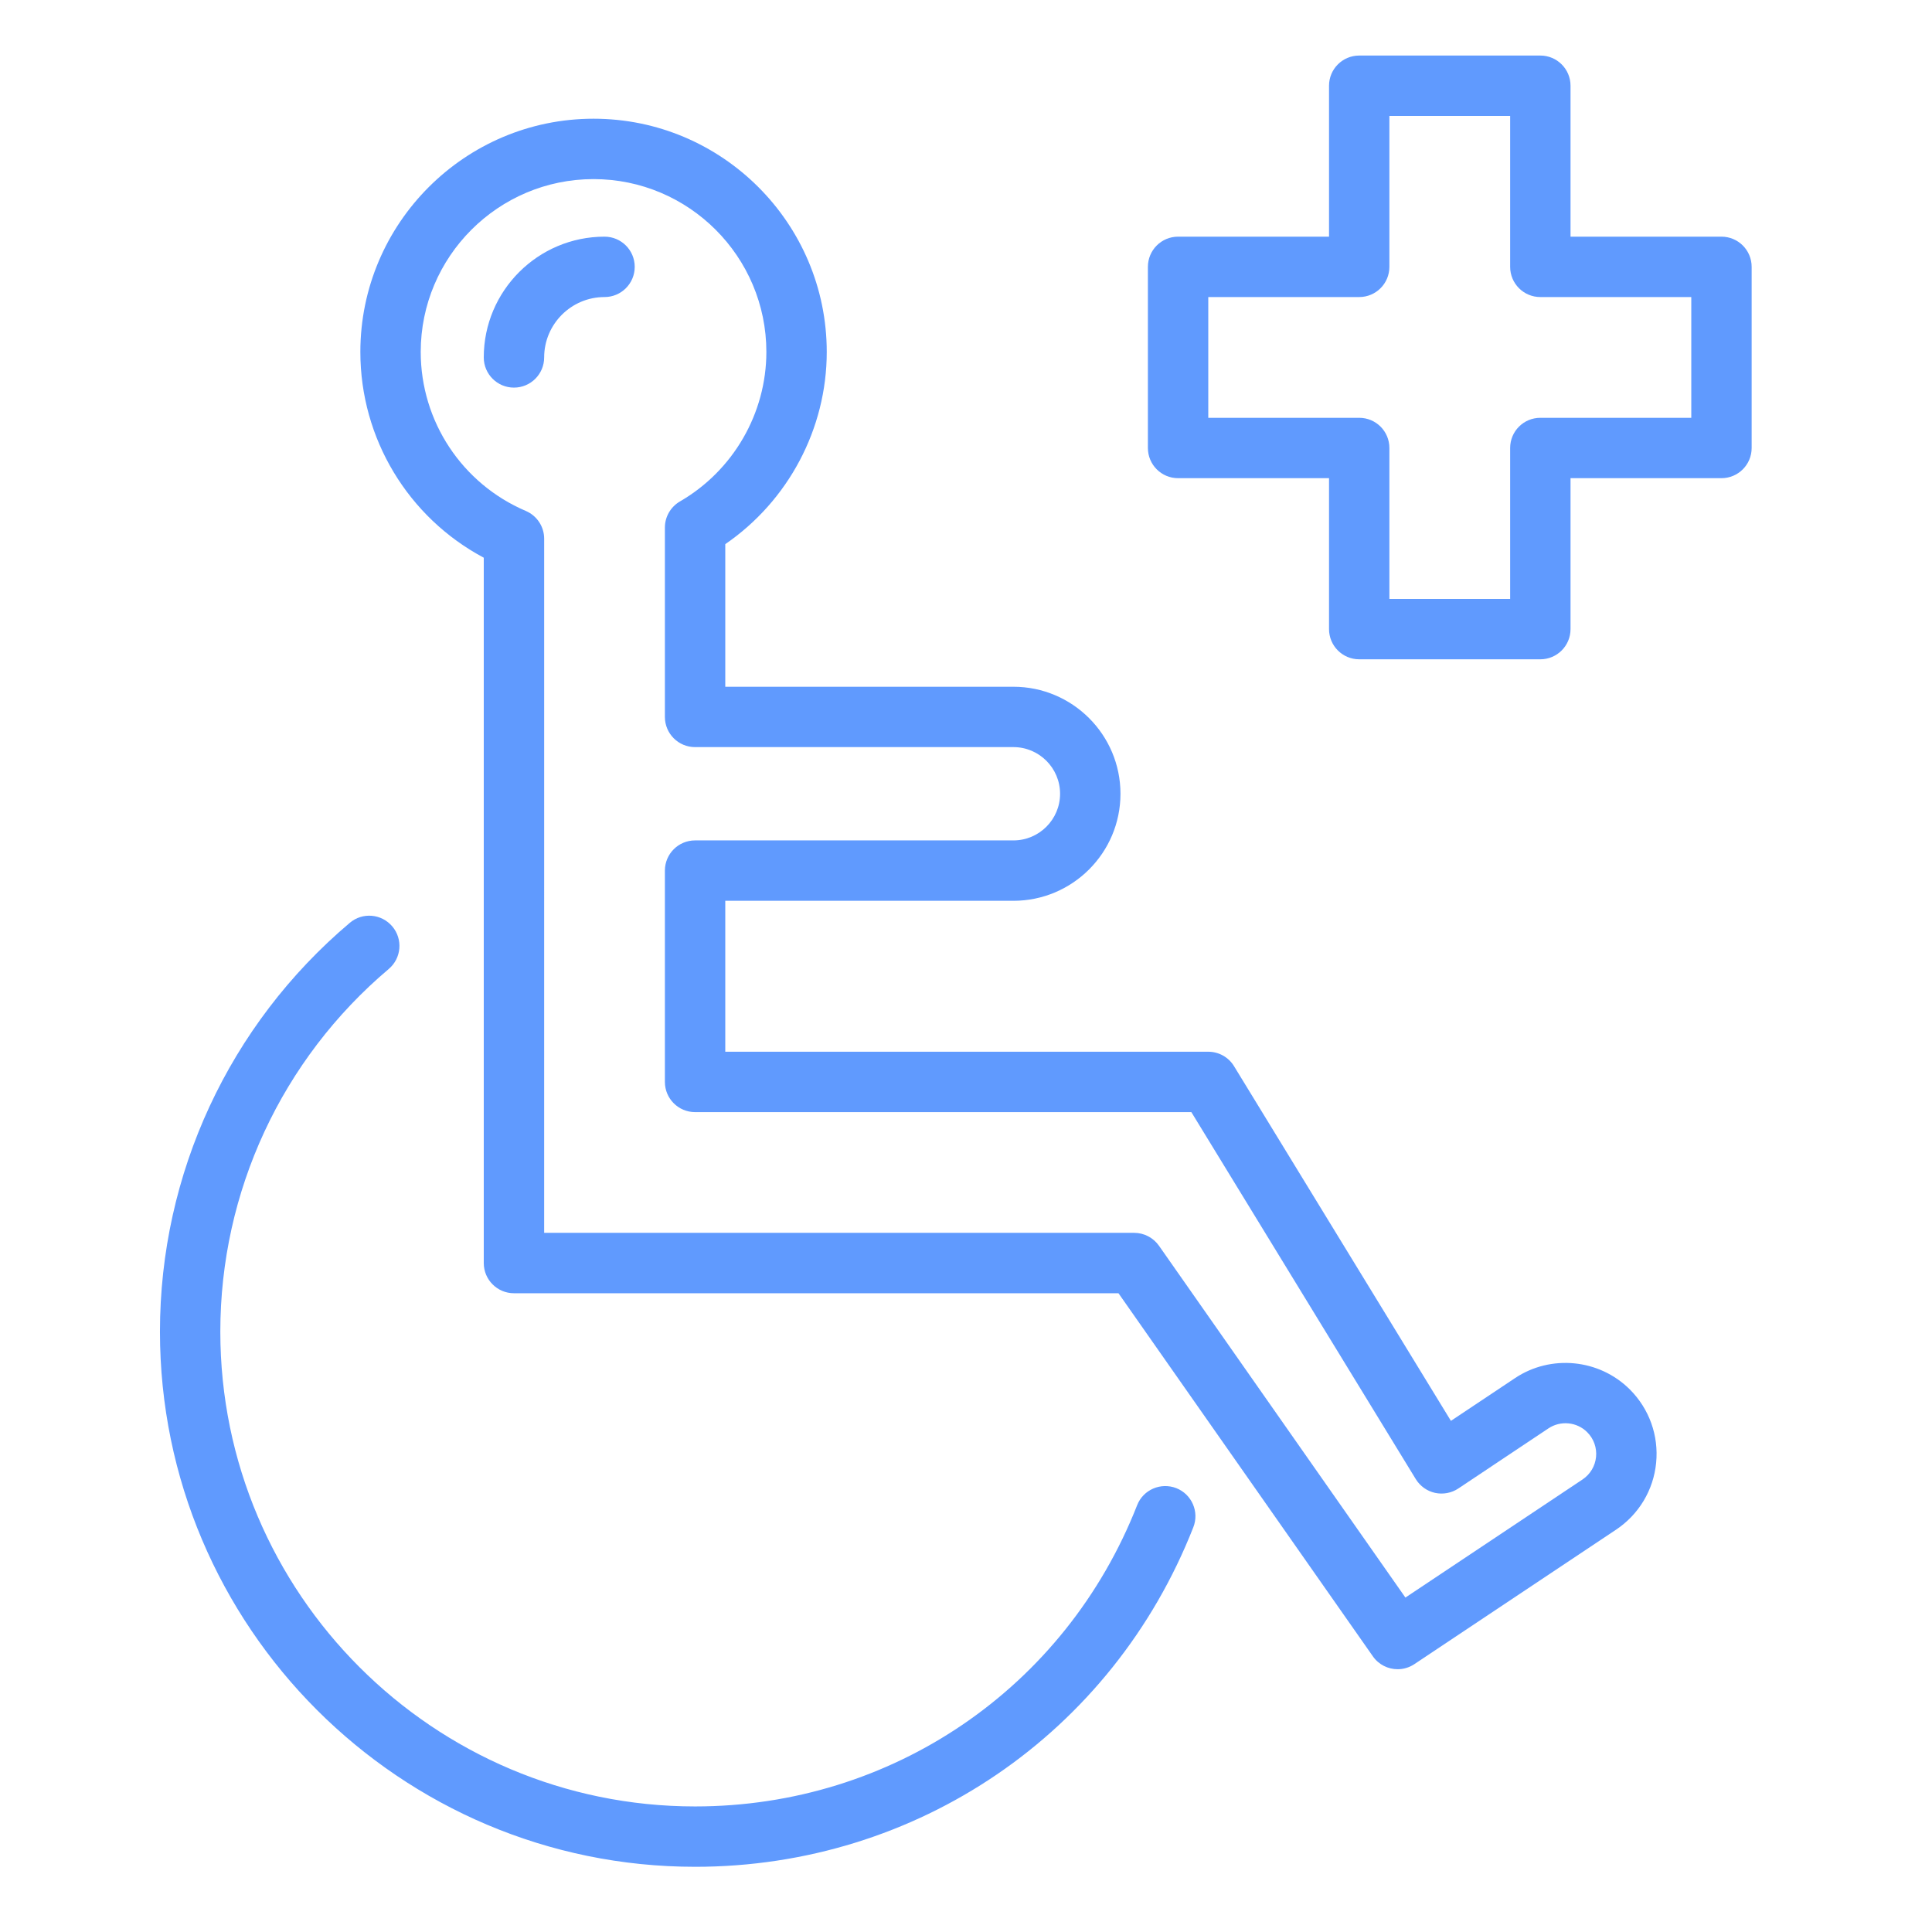
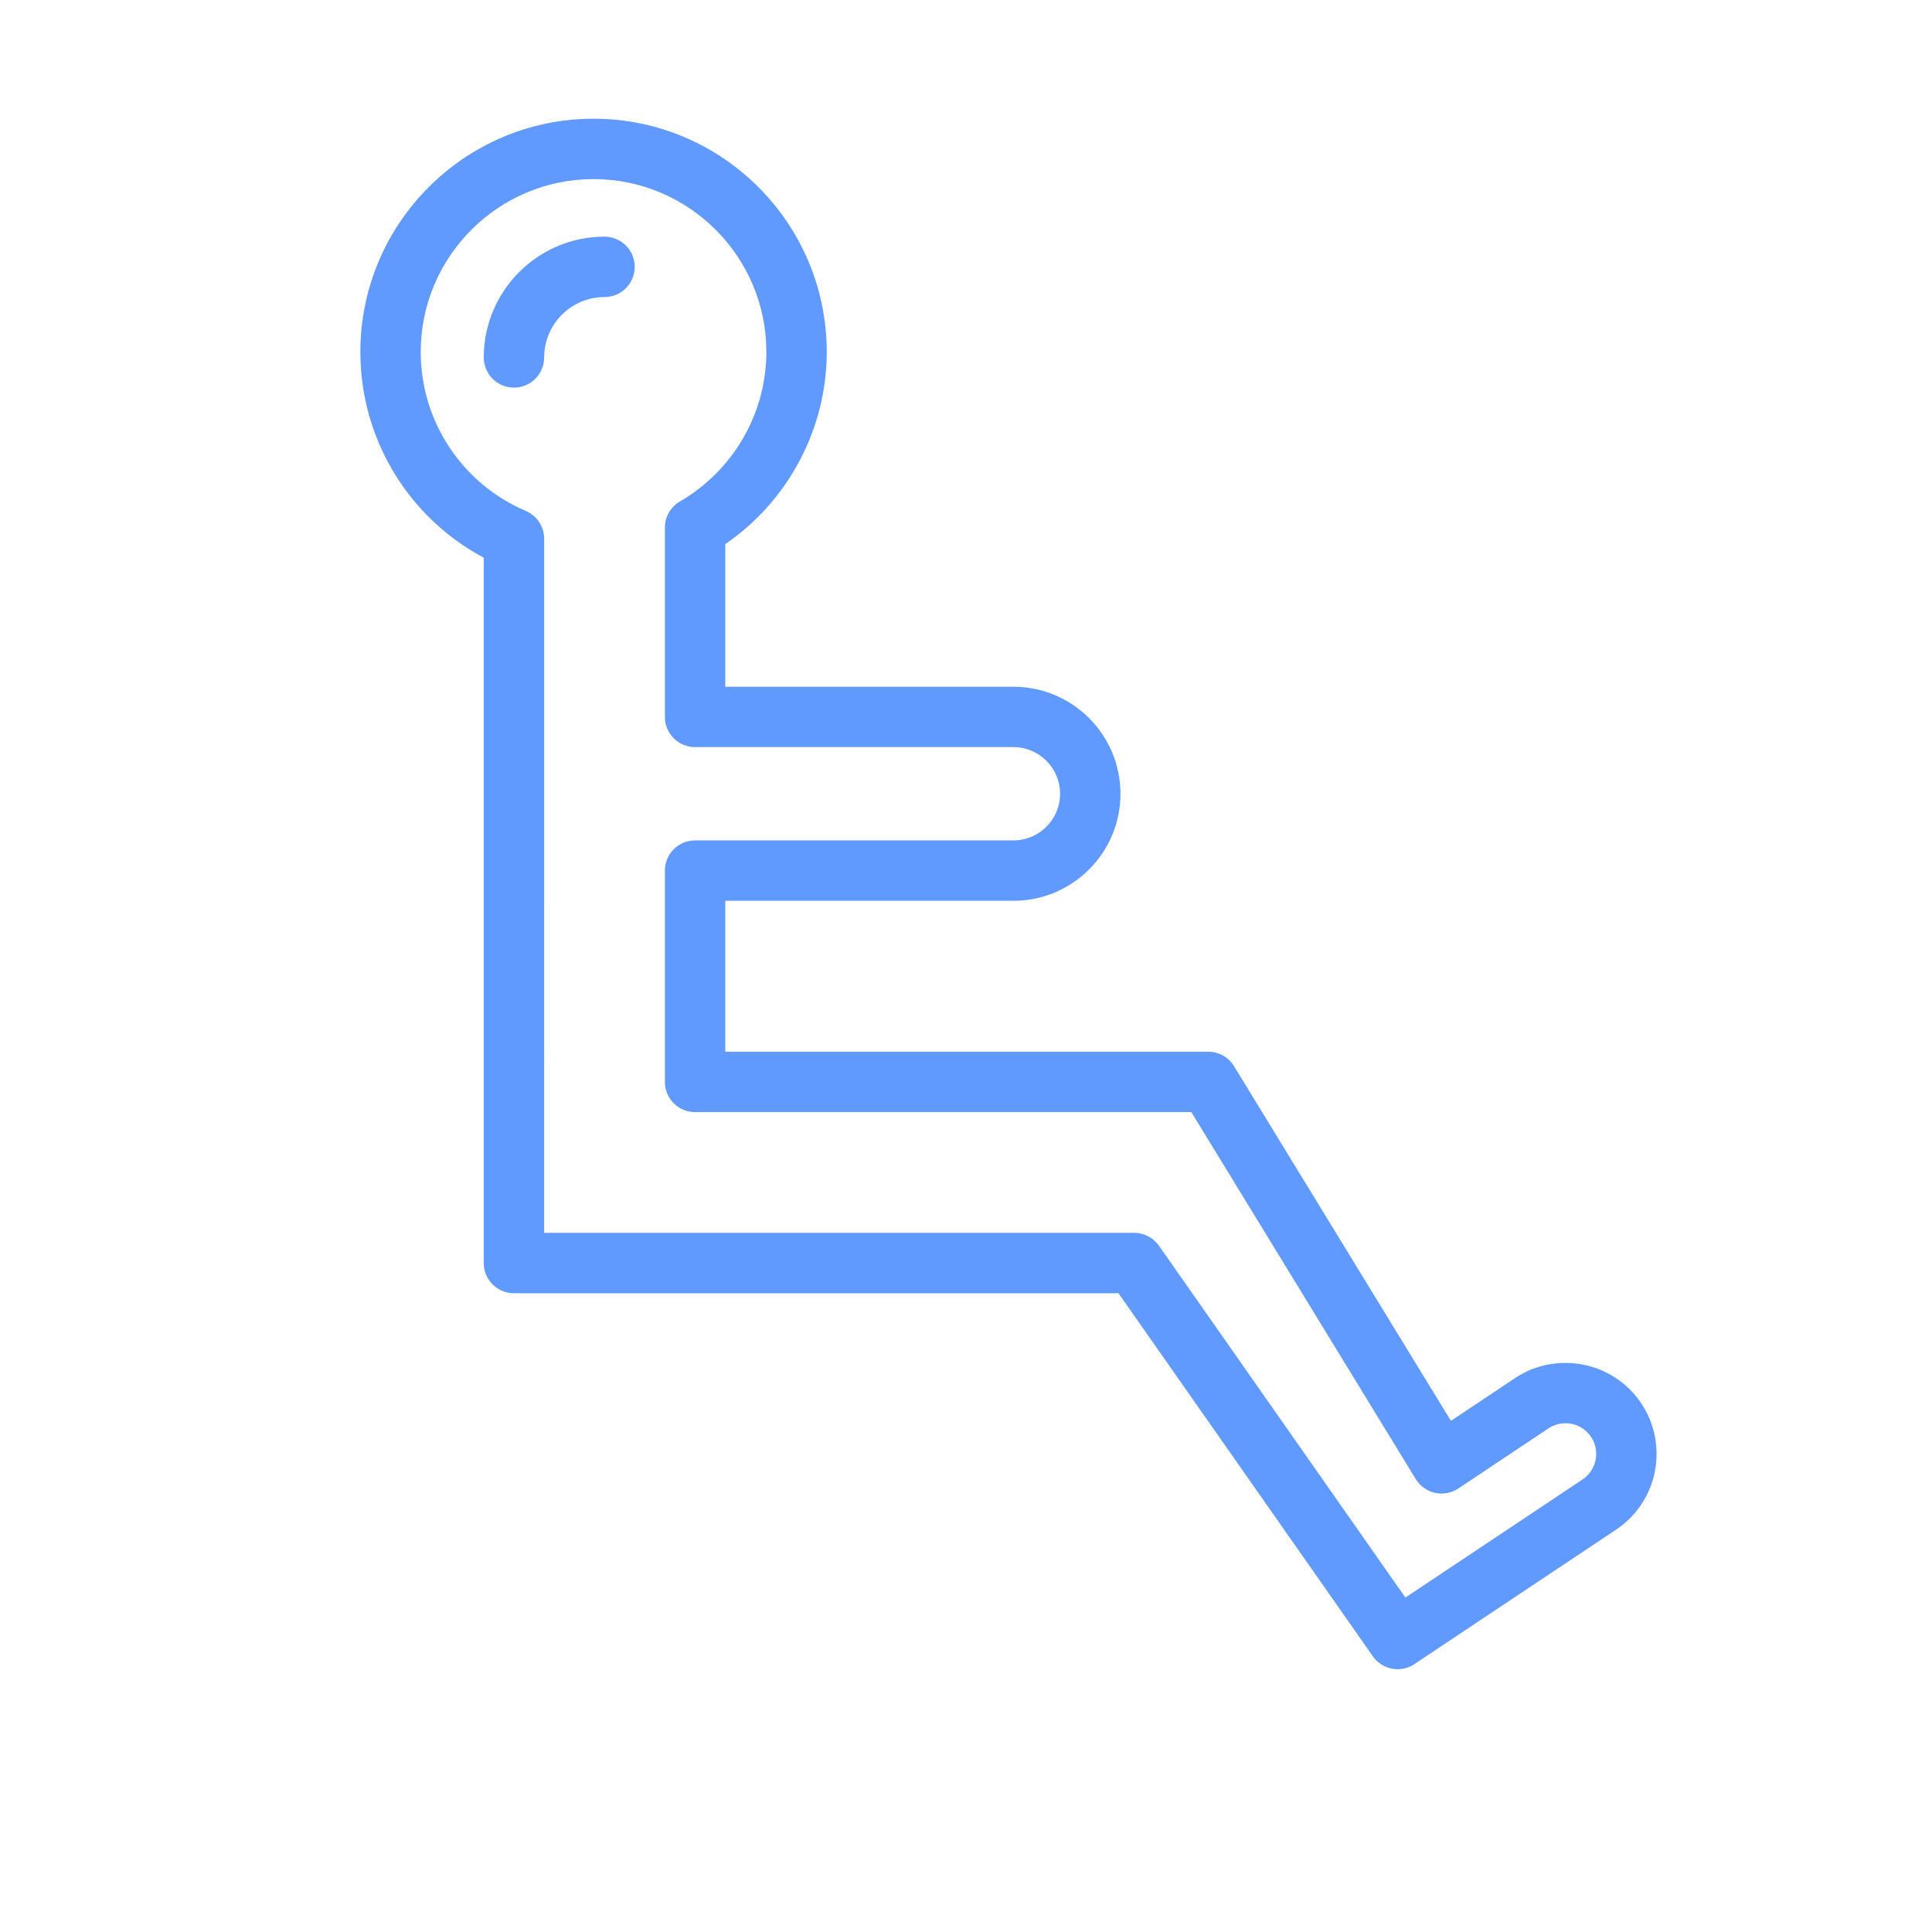
<svg xmlns="http://www.w3.org/2000/svg" height="681pt" fill="#609afe" viewBox="-60 -21 681 681.247" width="681pt">
-   <path d="m184.973 637.254c-104.059 0-188.695-84.648-188.695-188.699 0-55.645 24.387-108.184 66.93-144.148 4.488-3.816 11.195-3.234 15 1.258 3.797 4.492 3.234 11.211-1.258 15.004-37.746 31.906-59.387 78.523-59.387 127.887 0 92.309 75.105 167.414 167.41 167.414 69.348 0 130.535-41.699 155.871-106.219 2.141-5.477 8.34-8.137 13.797-6.02 5.477 2.152 8.168 8.328 6.016 13.797-28.566 72.734-97.523 119.727-175.684 119.727zm0 0" />
  <path d="m432.707 567.586c-3.359 0-6.668-1.582-8.73-4.535l-89.711-128.039h-213.16c-5.883 0-10.648-4.766-10.648-10.648v-248.711c-26.656-14.211-43.516-41.961-43.516-72.559 0-45.344 36.891-82.234 82.227-82.234 45.352 0 82.23 36.891 82.23 82.234 0 27.098-13.57 52.523-35.781 67.777v50.285h101.609c20.812 0 37.742 16.93 37.742 37.742s-16.93 37.734-37.742 37.734h-101.609v53.219h170.312c3.711 0 7.156 1.934 9.082 5.094l76.477 125.066 22.586-15.062c12.66-8.457 29.734-6.77 40.523 4.008 6.828 6.832 10.207 16.262 9.25 25.879-.941 9.605-6.102 18.188-14.137 23.551l-71.109 47.41c-1.812 1.207-3.867 1.789-5.895 1.789zm-300.953-153.871h208.055c3.469 0 6.727 1.703 8.723 4.531l86.906 124.07 62.465-41.641c2.703-1.809 4.438-4.703 4.762-7.941.32-3.238-.812-6.414-3.121-8.723-3.633-3.641-9.383-4.195-13.656-1.355l-31.797 21.211c-2.41 1.602-5.383 2.145-8.195 1.539-2.824-.625-5.277-2.371-6.797-4.848l-79.137-129.414h-174.988c-5.887 0-10.648-4.766-10.648-10.648v-74.512c0-5.883 4.762-10.648 10.648-10.648h112.254c9.062 0 16.445-7.371 16.445-16.441 0-9.078-7.379-16.457-16.445-16.457h-112.254c-5.887 0-10.648-4.758-10.648-10.641v-66.781c0-3.793 2.031-7.301 5.316-9.207 18.797-10.883 30.465-31.09 30.465-52.715 0-33.605-27.34-60.941-60.938-60.941-33.605 0-60.941 27.336-60.941 60.941 0 24.457 14.547 46.461 37.055 56.07 3.926 1.672 6.473 5.527 6.473 9.793zm0 0" />
-   <path d="m483.016 211.477h-63.859c-5.887 0-10.648-4.762-10.648-10.648v-53.219h-53.227c-5.879 0-10.641-4.762-10.641-10.648v-63.867c0-5.887 4.762-10.645 10.641-10.645h53.227v-53.219c0-5.883 4.762-10.645 10.648-10.645h63.859c5.883 0 10.648 4.762 10.648 10.645v53.219h53.219c5.887 0 10.648 4.758 10.648 10.645v63.867c0 5.887-4.762 10.648-10.648 10.648h-53.219v53.219c0 5.887-4.766 10.648-10.648 10.648zm-53.223-21.293h42.582v-53.223c0-5.887 4.758-10.637 10.641-10.637h53.23v-42.582h-53.23c-5.883 0-10.641-4.762-10.641-10.648v-53.223h-42.582v53.223c0 5.887-4.758 10.648-10.637 10.648h-53.227v42.582h53.227c5.879 0 10.637 4.75 10.637 10.637zm0 0" />
  <path d="m121.105 115.676c-5.883 0-10.648-4.762-10.648-10.648 0-23.48 19.102-42.578 42.582-42.578 5.887 0 10.648 4.758 10.648 10.645s-4.762 10.648-10.648 10.648c-11.734 0-21.285 9.555-21.285 21.285 0 5.887-4.762 10.648-10.648 10.648zm0 0" />
</svg>